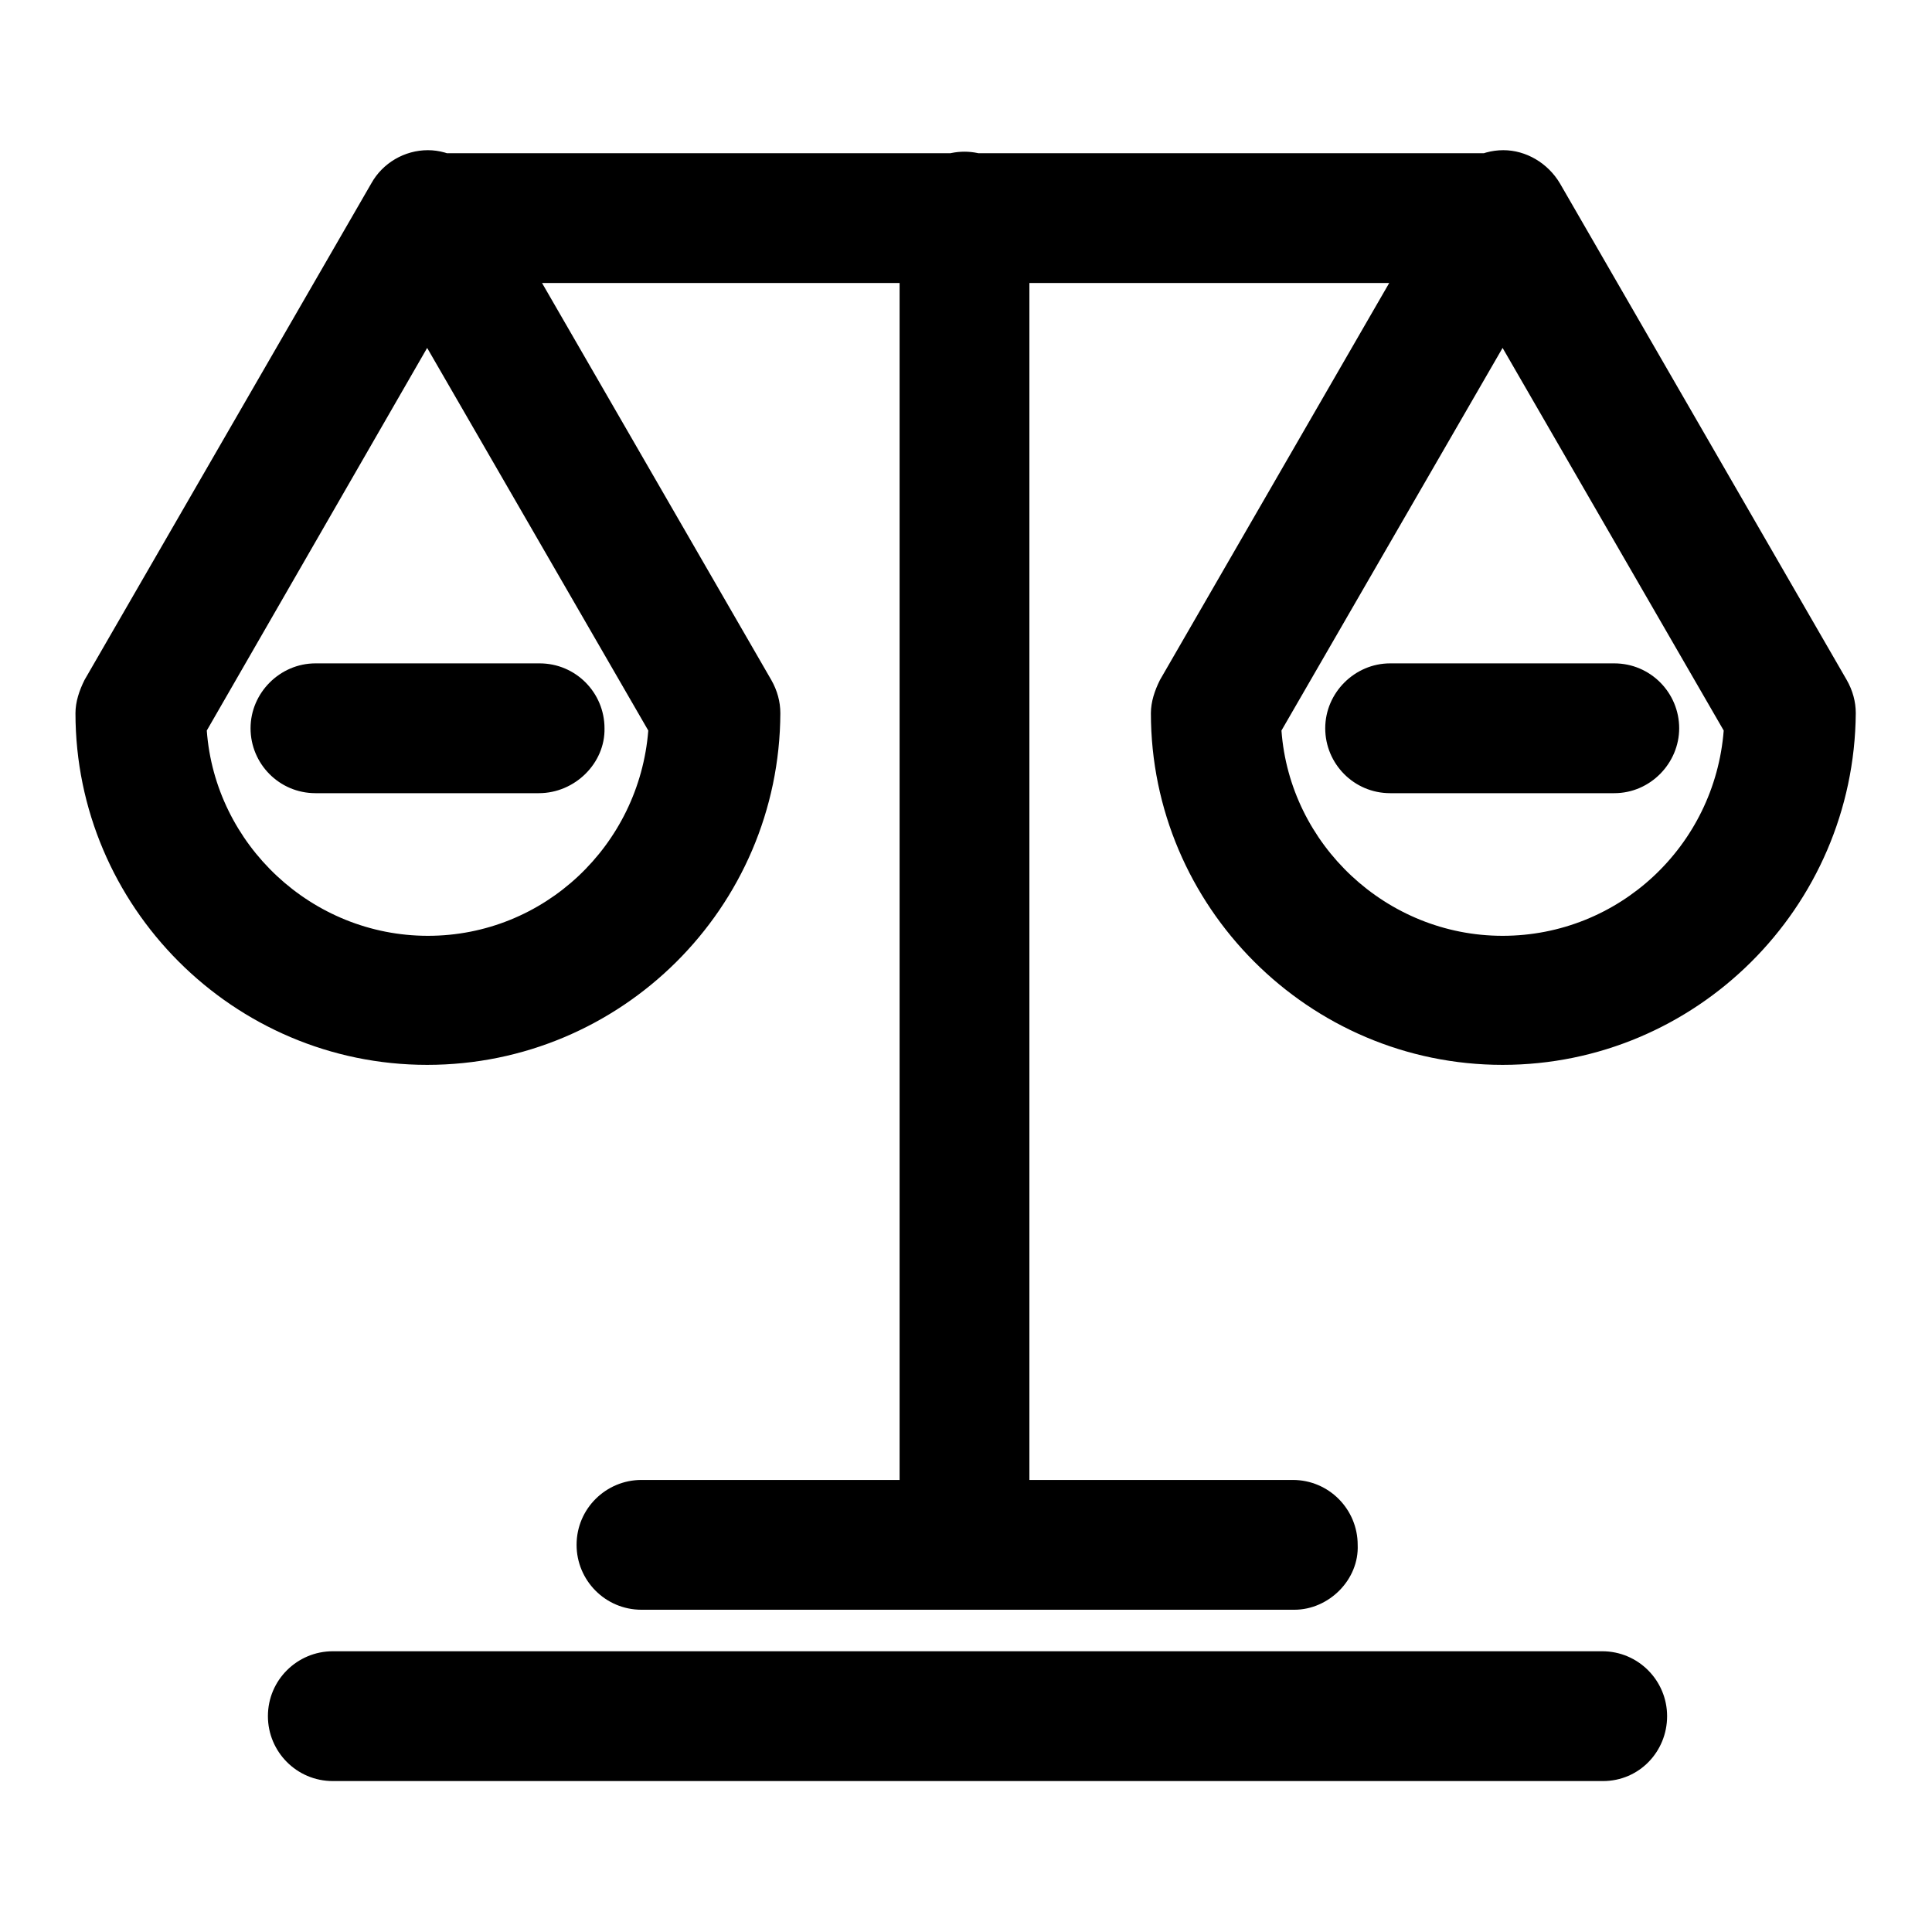
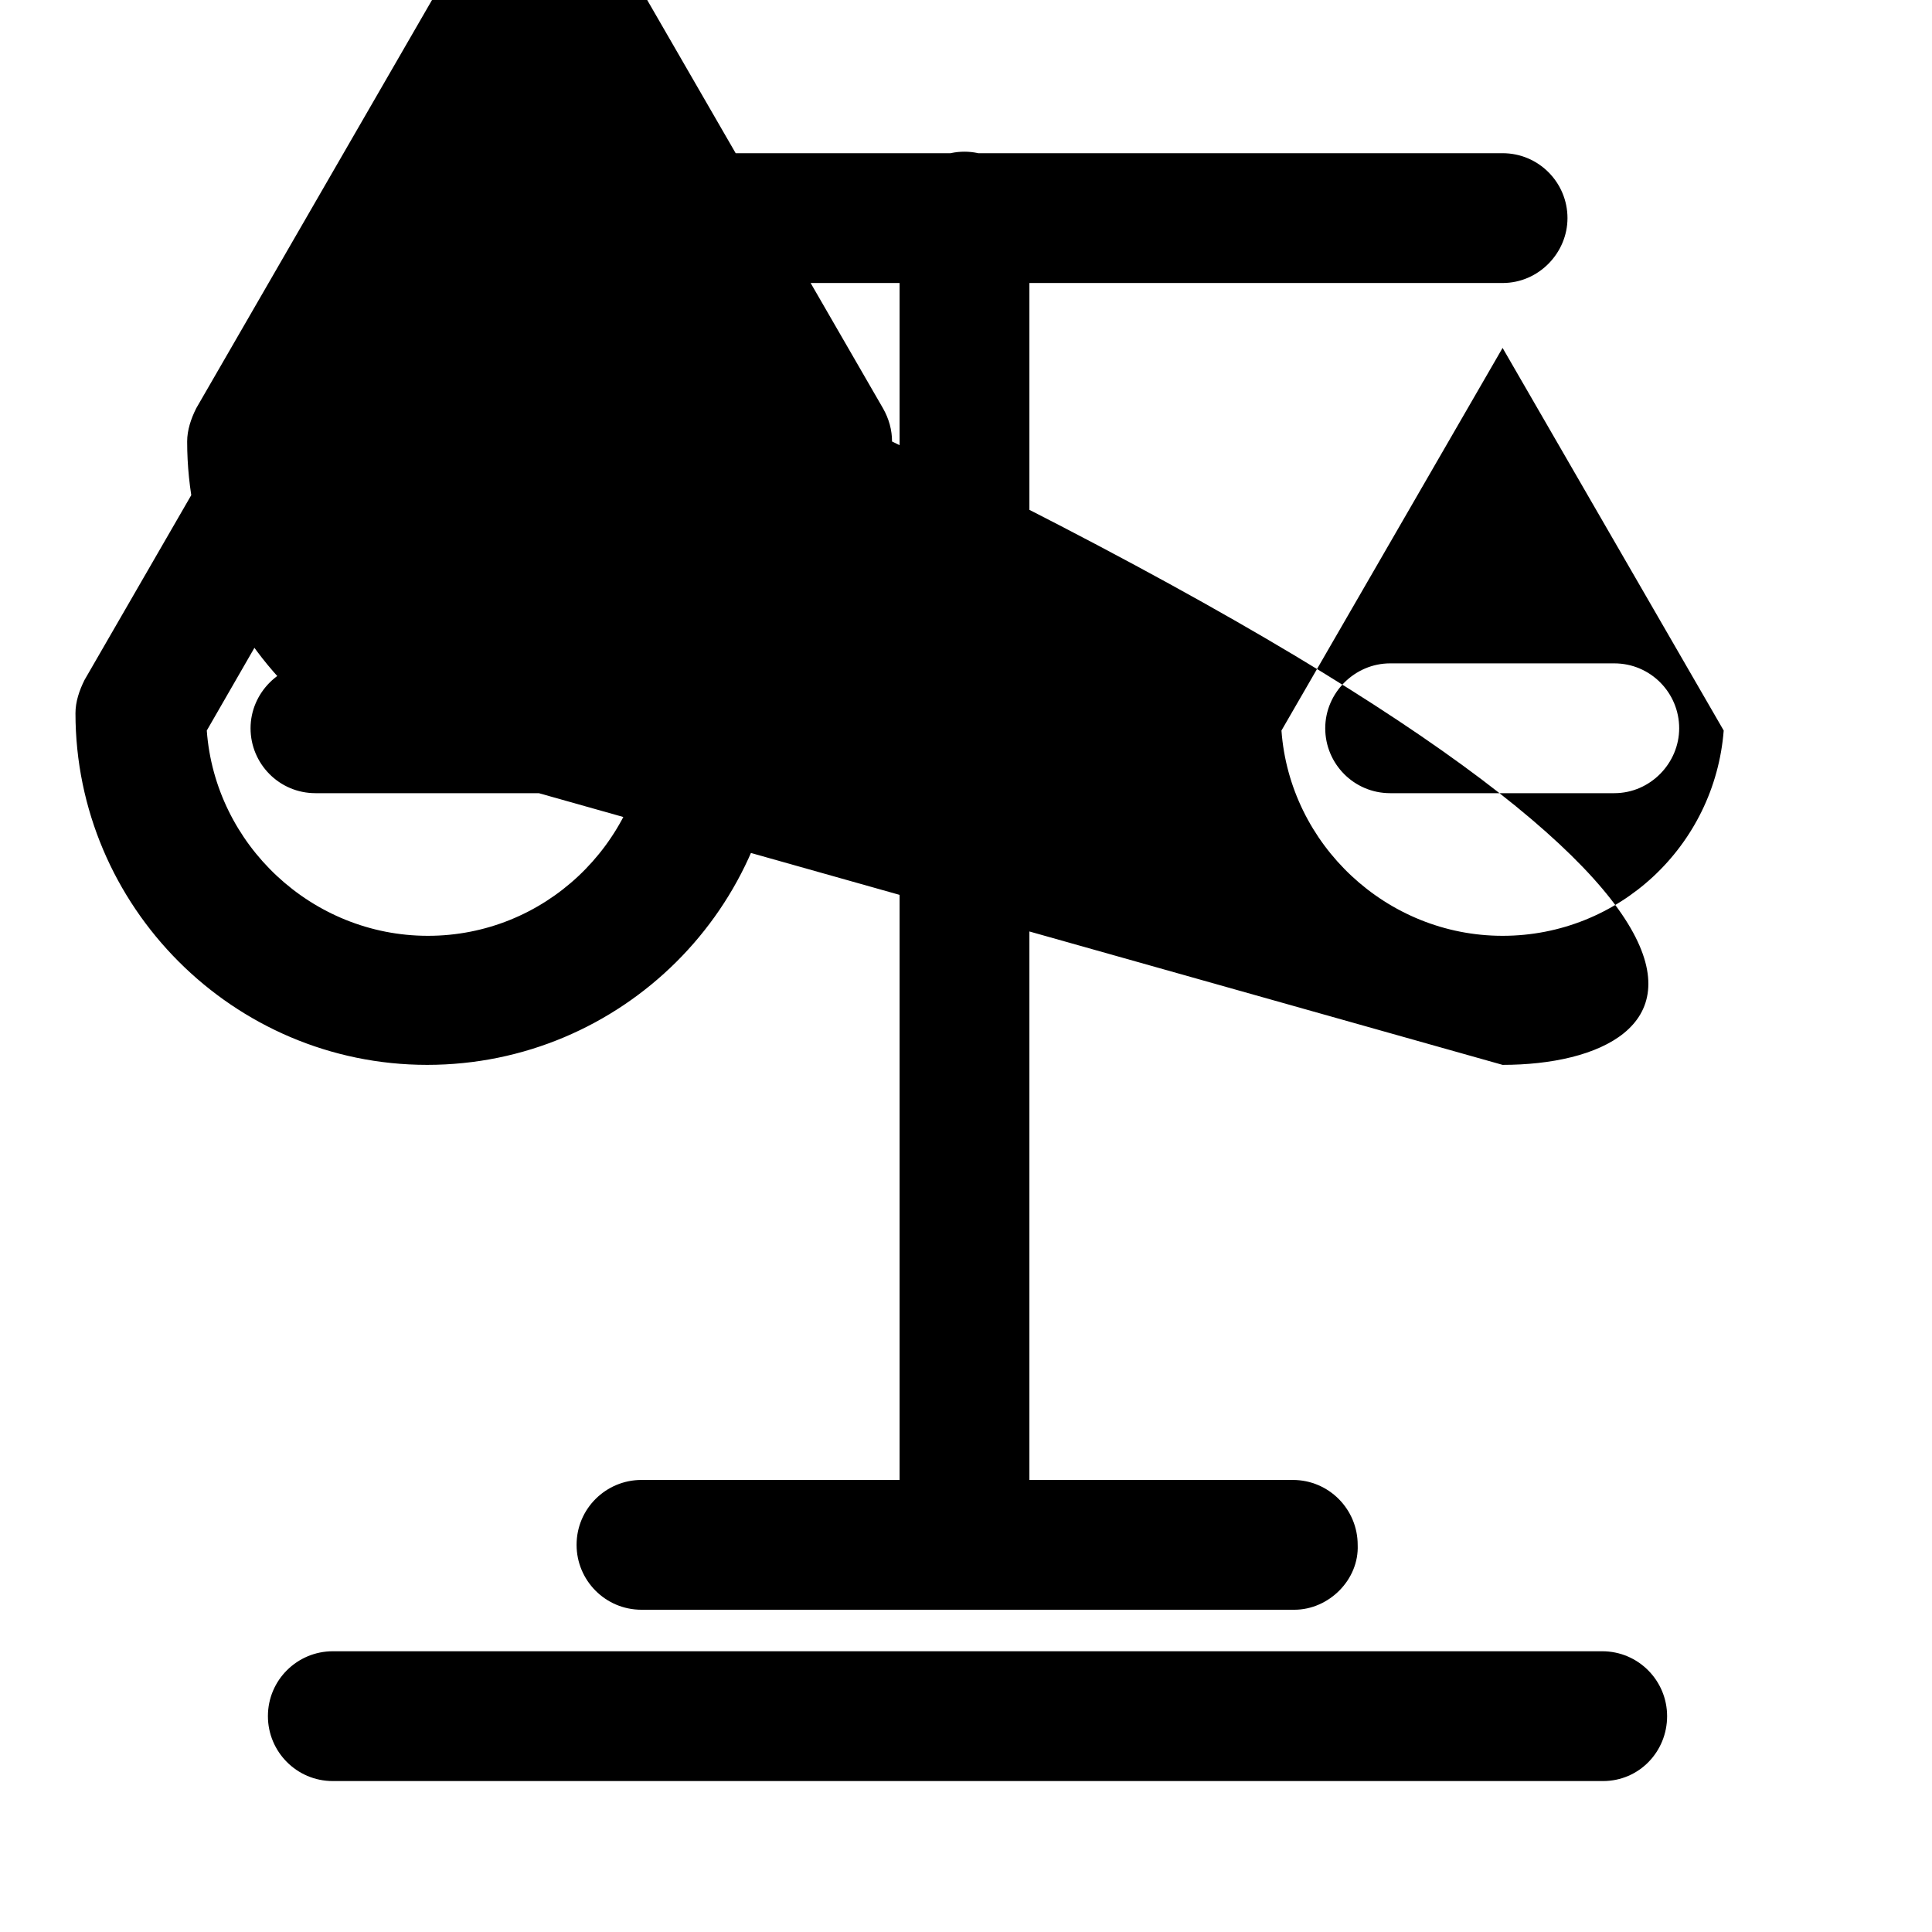
<svg xmlns="http://www.w3.org/2000/svg" version="1.1" x="0px" y="0px" viewBox="0 0 256 256" enable-background="new 0 0 256 256" xml:space="preserve">
  <g>
-     <path fill="#000000" d="M199.1,37.5H57.4c-4.8,0-8.6-3.9-8.6-8.6c0-4.8,3.9-8.6,8.6-8.6h141.7c4.8,0,8.6,3.9,8.6,8.6 C207.7,33.5,203.9,37.5,199.1,37.5z M212.4,236H44.1c-4.8,0-8.6-3.9-8.6-8.6c0-4.8,3.9-8.6,8.6-8.6l168.2,0c4.8,0,8.6,3.9,8.6,8.6 S217.2,236,212.4,236z M171.5,213.3H85c-4.8,0-8.6-3.9-8.6-8.6c0-4.8,3.9-8.6,8.6-8.6h86.3c4.8,0,8.6,3.9,8.6,8.6 C180.1,209.3,176.1,213.3,171.5,213.3z M127.8,213.3c-4.8,0-8.6-3.9-8.6-8.6V28.7c0-4.8,3.9-8.6,8.6-8.6c4.7,0,8.6,3.9,8.6,8.6 v175.8C136.5,209.3,132.7,213.3,127.8,213.3z M56.6,141.1c-25.7,0-46.6-21-46.6-46.6c0-1.5,0.5-3,1.2-4.4l38-65.8 c1.5-2.7,4.4-4.4,7.5-4.4c3,0,5.9,1.7,7.5,4.4l38,65.8c0.8,1.4,1.2,2.9,1.2,4.4C103.3,120.3,82.3,141.1,56.6,141.1z M27.4,96.8 c1.1,15.1,13.9,27.2,29.3,27.2S84.7,112,85.9,96.8L56.6,46.1L27.4,96.8z M71.4,105.1H41.8c-4.8,0-8.6-3.9-8.6-8.6 c0-4.7,3.9-8.6,8.6-8.6h29.7c4.8,0,8.6,3.9,8.6,8.6C80.2,101.1,76.2,105.1,71.4,105.1z M199.1,141.1c-25.7,0-46.6-21-46.6-46.6 c0-1.5,0.5-3,1.2-4.4l38-65.8c1.5-2.7,4.4-4.4,7.5-4.4c3,0,5.9,1.7,7.5,4.4l38,65.8c0.8,1.4,1.2,2.9,1.2,4.4 C245.7,120.3,224.7,141.1,199.1,141.1z M169.8,96.8c1.1,15.1,13.9,27.2,29.3,27.2c15.4,0,28.1-11.9,29.3-27.2l-29.3-50.7 L169.8,96.8z M213.9,105.1h-29.7c-4.8,0-8.6-3.9-8.6-8.6c0-4.7,3.9-8.6,8.6-8.6h29.7c4.8,0,8.6,3.9,8.6,8.6 C222.5,101.1,218.7,105.1,213.9,105.1z" />
+     <path fill="#000000" d="M199.1,37.5H57.4c-4.8,0-8.6-3.9-8.6-8.6c0-4.8,3.9-8.6,8.6-8.6h141.7c4.8,0,8.6,3.9,8.6,8.6 C207.7,33.5,203.9,37.5,199.1,37.5z M212.4,236H44.1c-4.8,0-8.6-3.9-8.6-8.6c0-4.8,3.9-8.6,8.6-8.6l168.2,0c4.8,0,8.6,3.9,8.6,8.6 S217.2,236,212.4,236z M171.5,213.3H85c-4.8,0-8.6-3.9-8.6-8.6c0-4.8,3.9-8.6,8.6-8.6h86.3c4.8,0,8.6,3.9,8.6,8.6 C180.1,209.3,176.1,213.3,171.5,213.3z M127.8,213.3c-4.8,0-8.6-3.9-8.6-8.6V28.7c0-4.8,3.9-8.6,8.6-8.6c4.7,0,8.6,3.9,8.6,8.6 v175.8C136.5,209.3,132.7,213.3,127.8,213.3z M56.6,141.1c-25.7,0-46.6-21-46.6-46.6c0-1.5,0.5-3,1.2-4.4l38-65.8 c1.5-2.7,4.4-4.4,7.5-4.4c3,0,5.9,1.7,7.5,4.4l38,65.8c0.8,1.4,1.2,2.9,1.2,4.4C103.3,120.3,82.3,141.1,56.6,141.1z M27.4,96.8 c1.1,15.1,13.9,27.2,29.3,27.2S84.7,112,85.9,96.8L56.6,46.1L27.4,96.8z M71.4,105.1H41.8c-4.8,0-8.6-3.9-8.6-8.6 c0-4.7,3.9-8.6,8.6-8.6h29.7c4.8,0,8.6,3.9,8.6,8.6C80.2,101.1,76.2,105.1,71.4,105.1z c-25.7,0-46.6-21-46.6-46.6 c0-1.5,0.5-3,1.2-4.4l38-65.8c1.5-2.7,4.4-4.4,7.5-4.4c3,0,5.9,1.7,7.5,4.4l38,65.8c0.8,1.4,1.2,2.9,1.2,4.4 C245.7,120.3,224.7,141.1,199.1,141.1z M169.8,96.8c1.1,15.1,13.9,27.2,29.3,27.2c15.4,0,28.1-11.9,29.3-27.2l-29.3-50.7 L169.8,96.8z M213.9,105.1h-29.7c-4.8,0-8.6-3.9-8.6-8.6c0-4.7,3.9-8.6,8.6-8.6h29.7c4.8,0,8.6,3.9,8.6,8.6 C222.5,101.1,218.7,105.1,213.9,105.1z" />
  </g>
</svg>